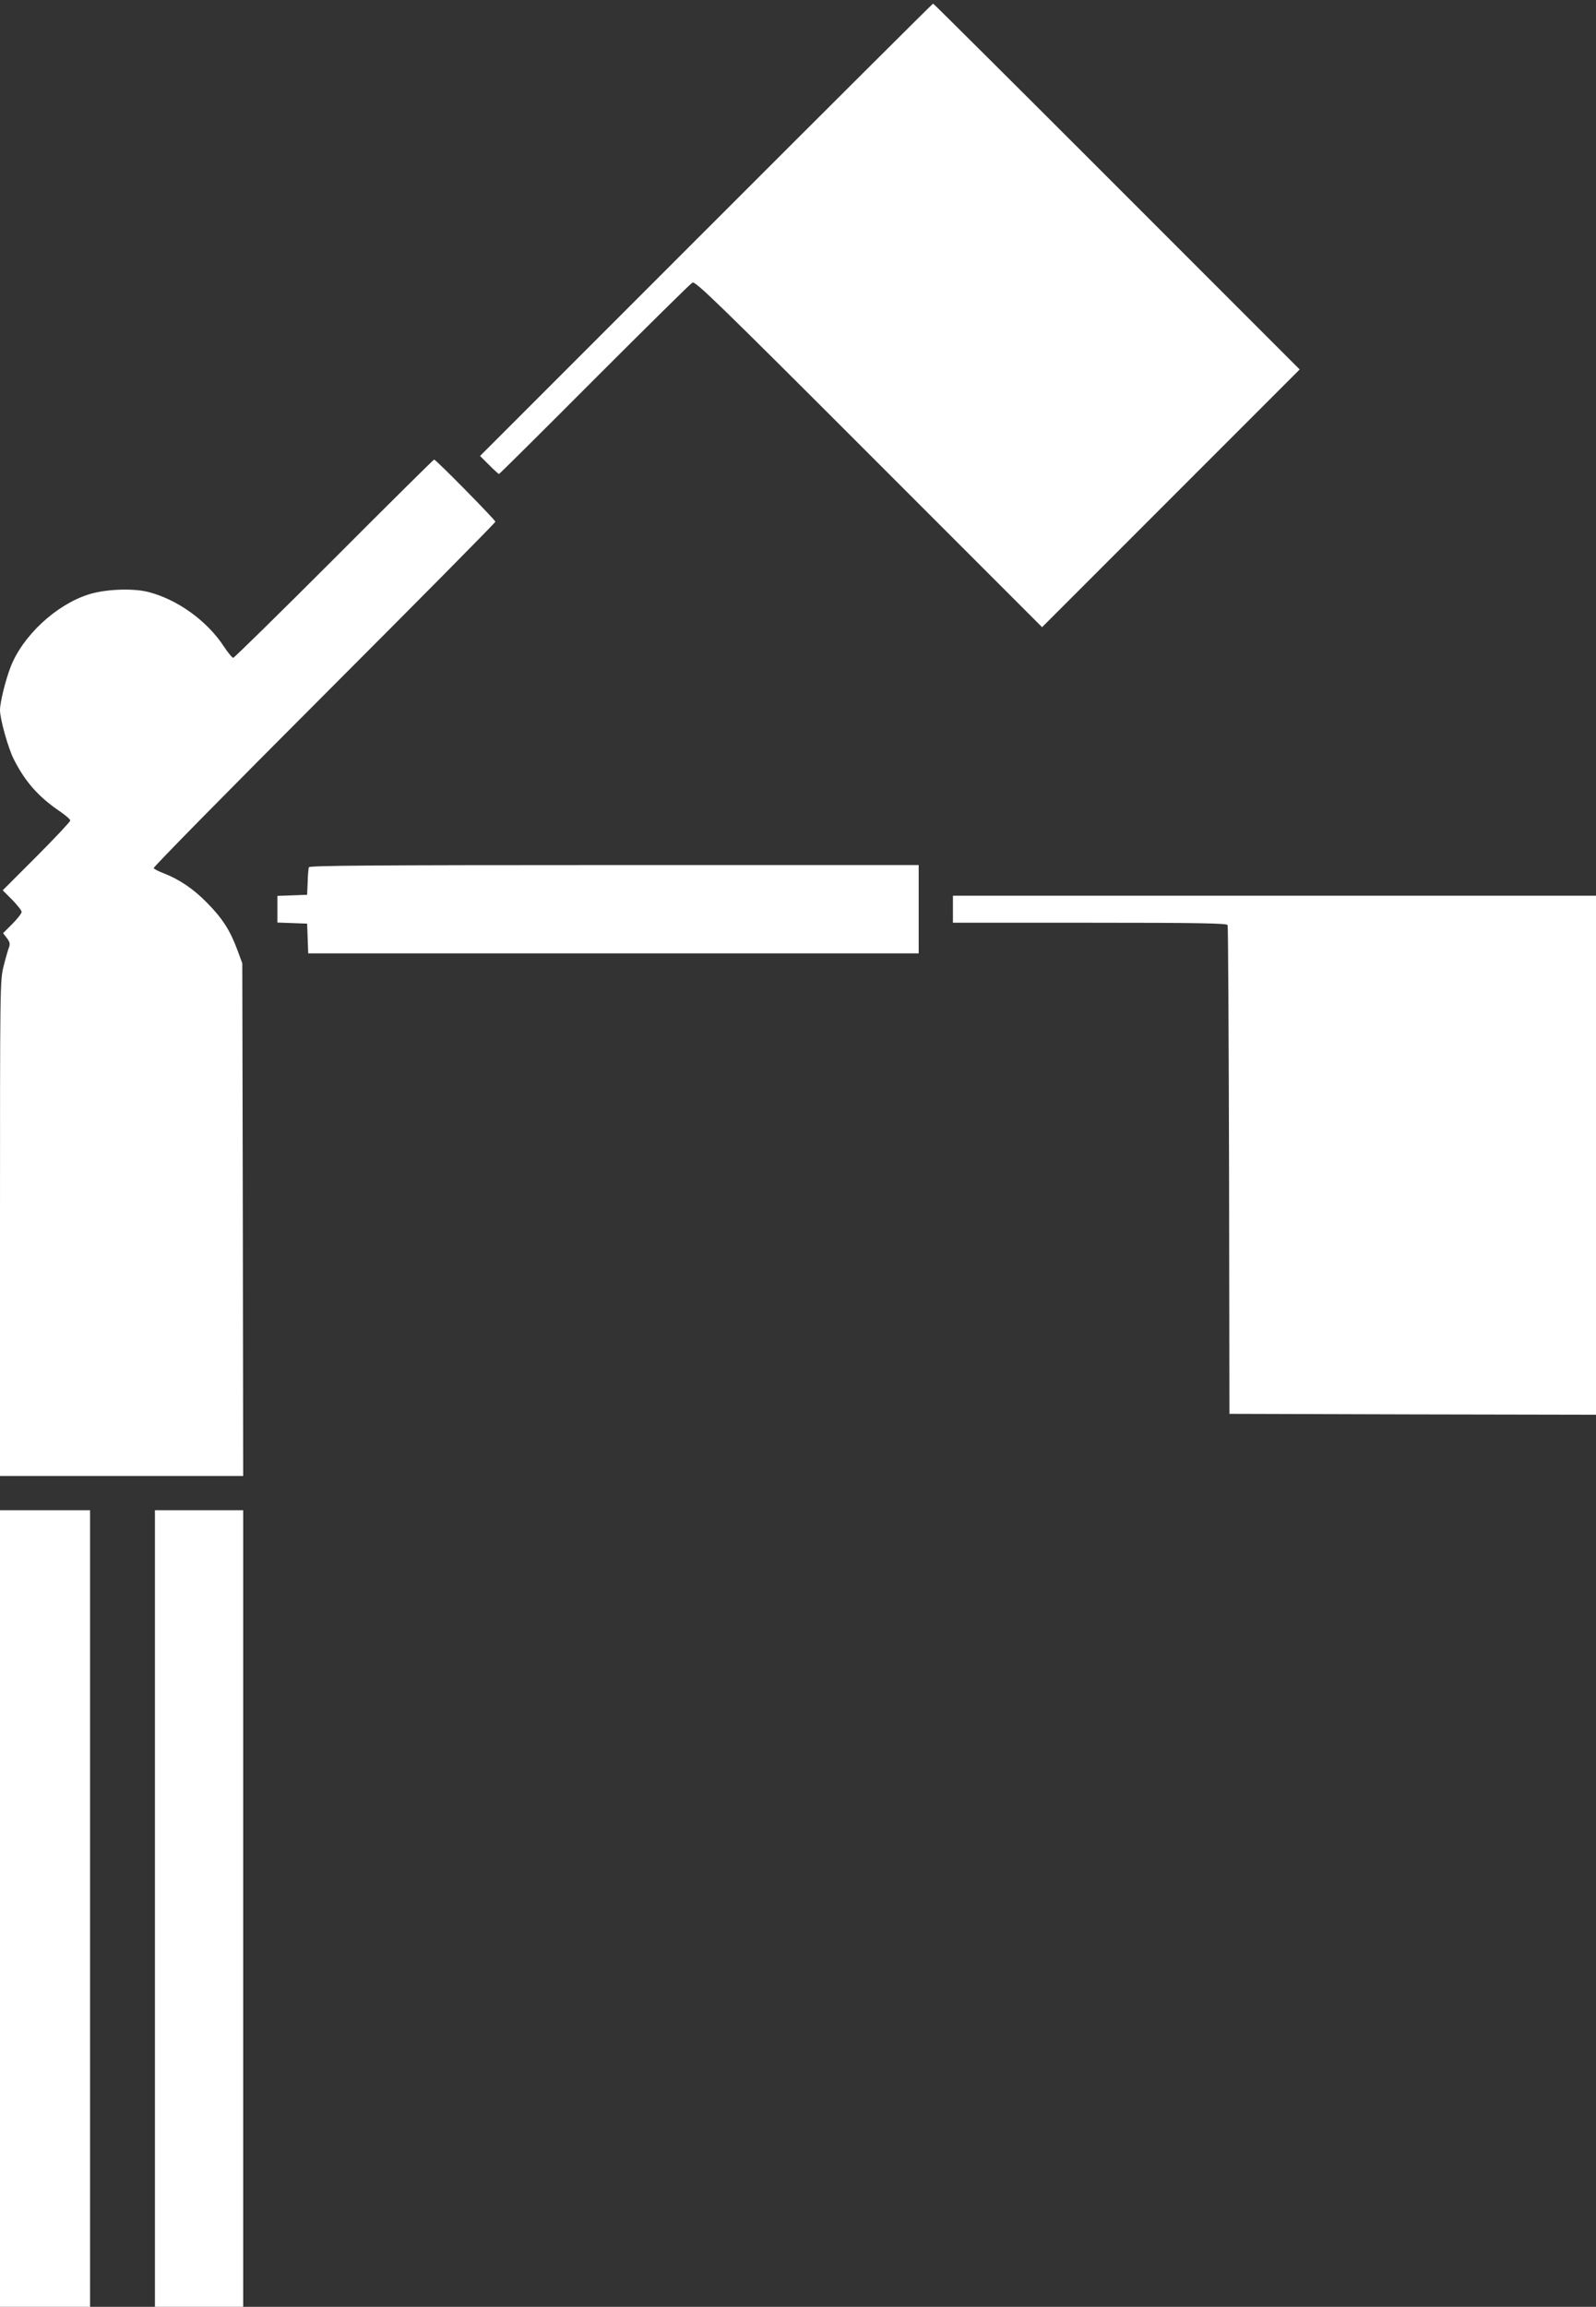
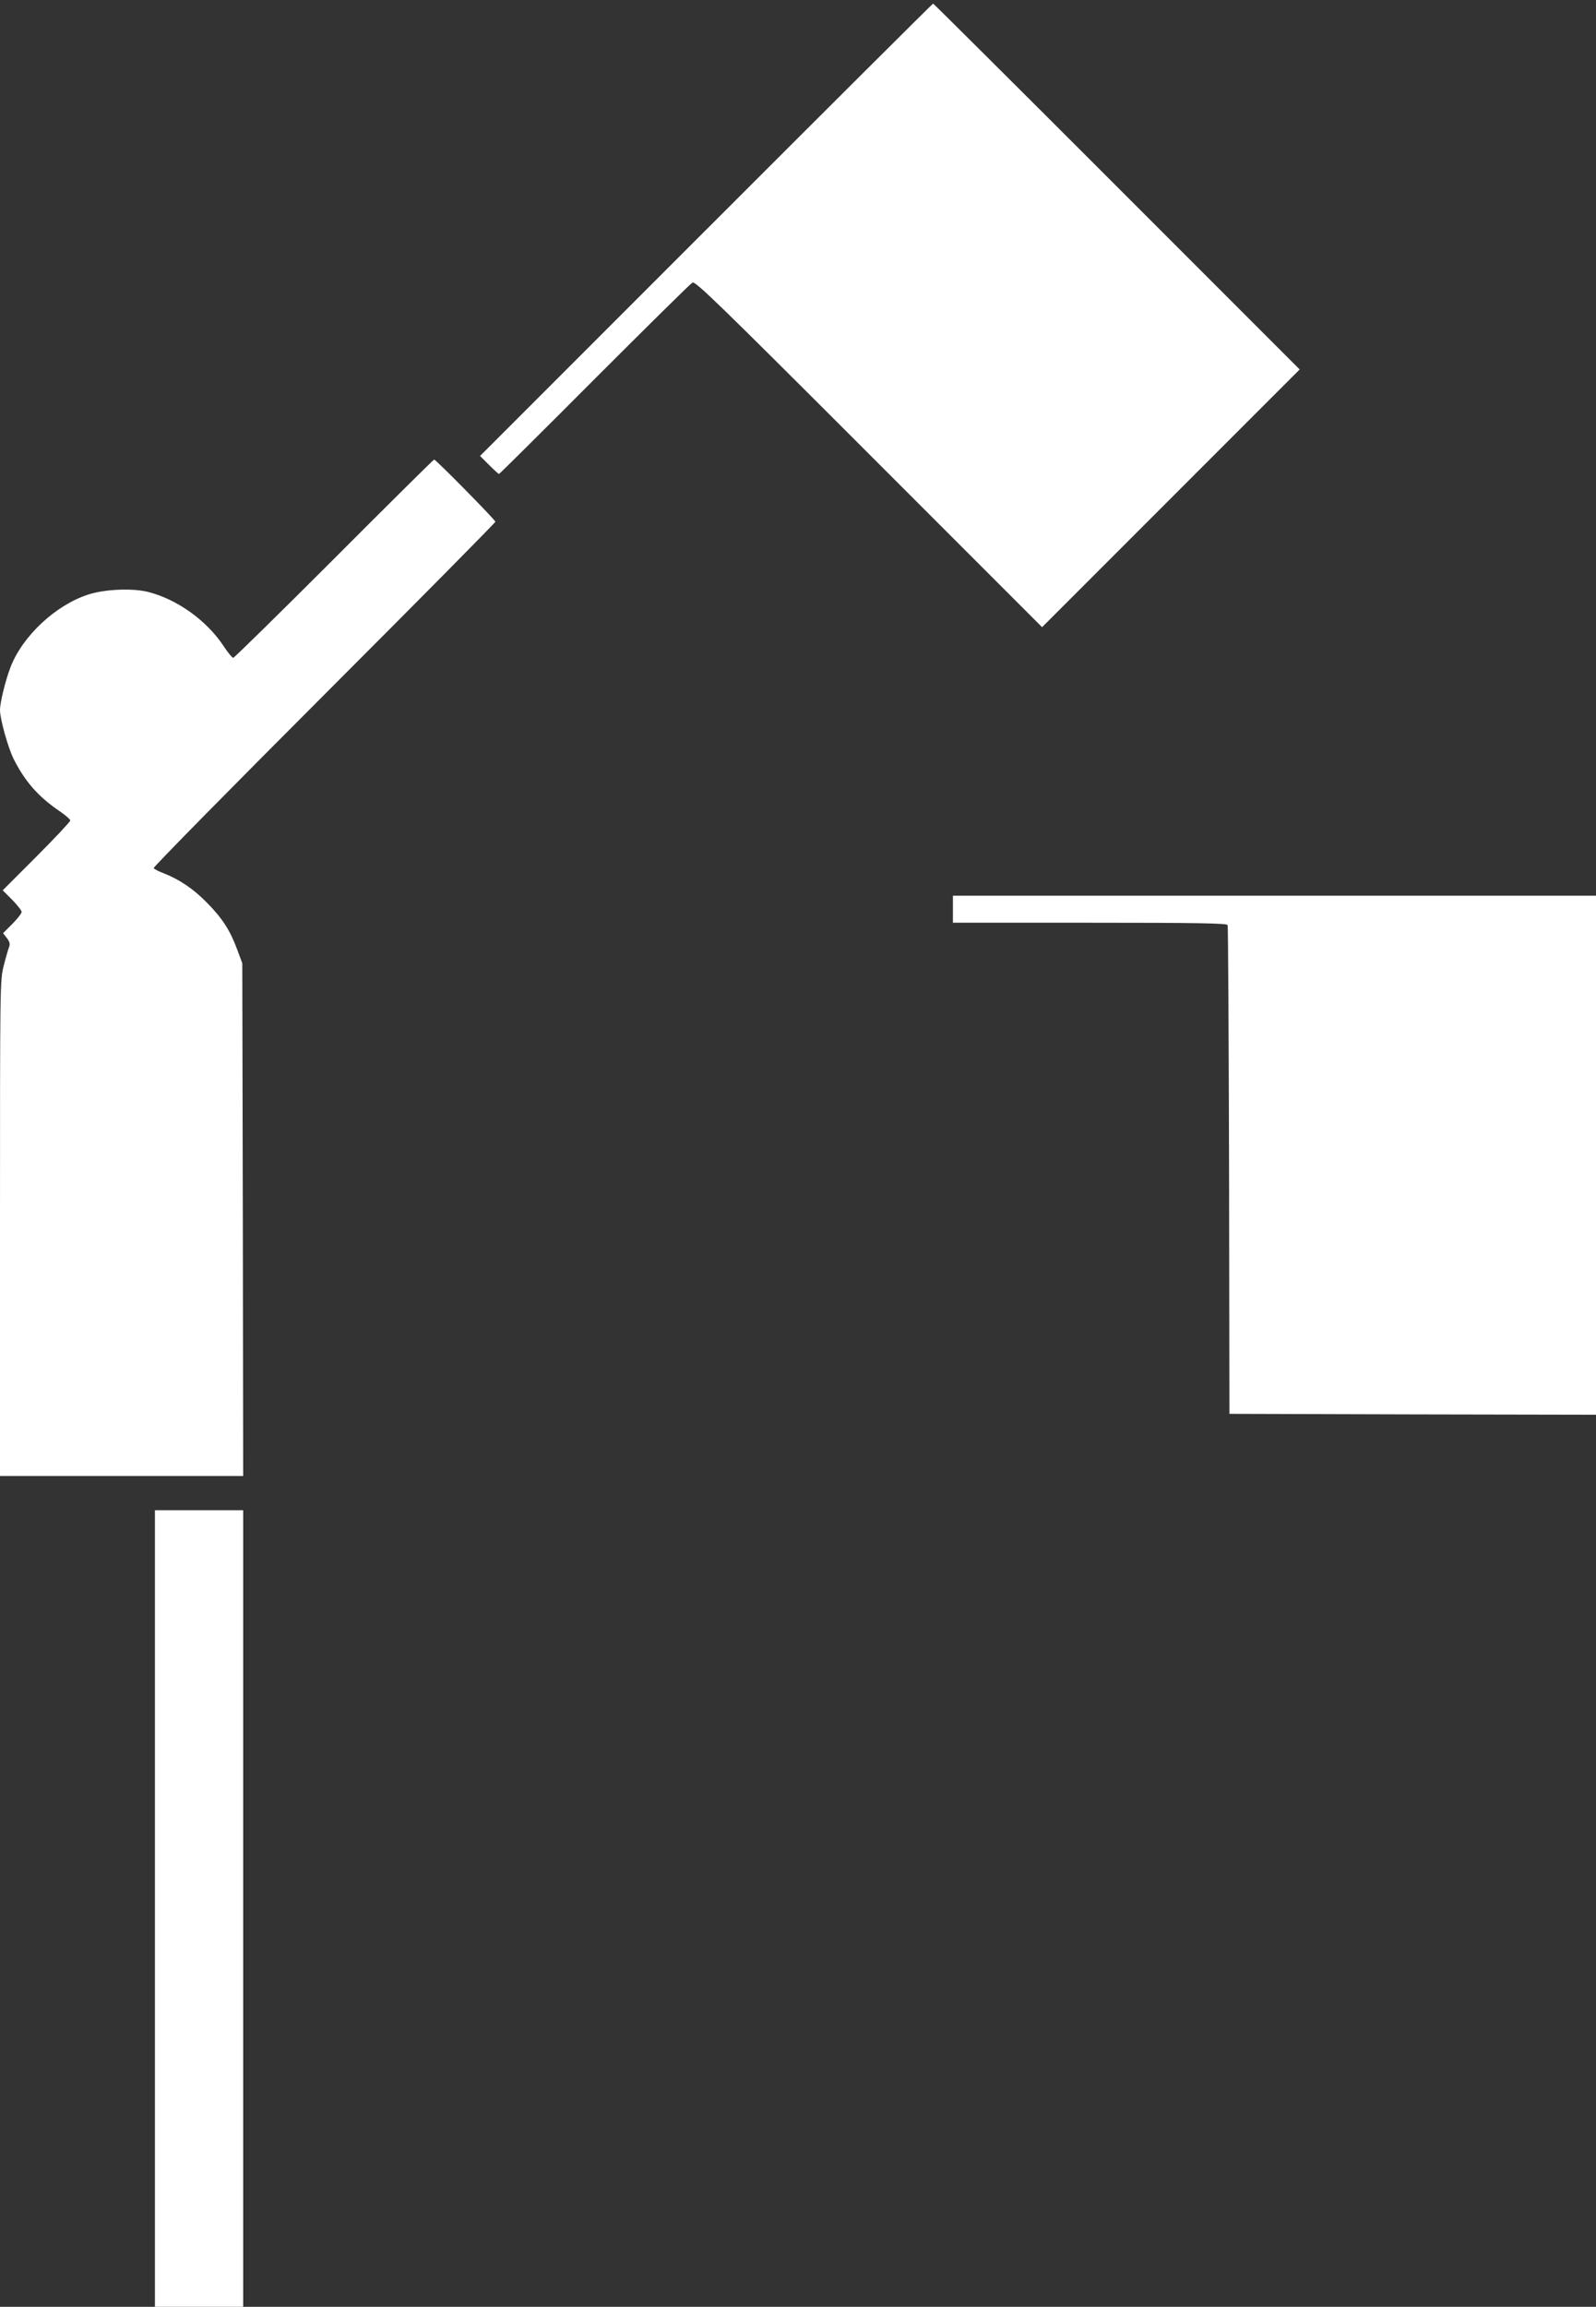
<svg xmlns="http://www.w3.org/2000/svg" version="1.0" width="886pt" height="1280pt" viewBox="0 0 886 1280" preserveAspectRatio="xMidYMid meet">
  <rect x="0" y="0" width="886" height="1280" fill="#333333" stroke="none" />
  <g transform="translate(0,1280) scale(0.1,-0.1)" fill="#ffffff" stroke="none">
    <path d="M3920 11525 l-1255 -1255 50 -50 c27 -27 52 -50 55 -50 3 0 242 237 530 526 289 289 533 530 544 536 16 9 137 -108 980 -951 l961 -961 715 715 715 715 -1015 1015 c-558 558 -1017 1015 -1020 1015 -3 0 -570 -565 -1260 -1255z" />
    <path d="M1855 9700 c-302 -302 -555 -550 -560 -550 -6 0 -30 29 -53 64 -93 142 -260 262 -422 302 -85 21 -239 15 -330 -15 -181 -58 -366 -231 -432 -404 -28 -73 -58 -195 -58 -237 0 -50 45 -210 76 -272 62 -123 136 -208 252 -287 34 -23 62 -47 62 -54 0 -6 -84 -96 -187 -199 l-188 -188 53 -53 c28 -29 52 -59 52 -67 0 -8 -23 -38 -51 -66 l-52 -52 21 -27 c16 -21 19 -32 12 -51 -5 -13 -19 -61 -30 -105 -20 -80 -20 -109 -20 -1455 l0 -1374 675 0 675 0 -2 1423 -3 1422 -27 73 c-39 107 -83 176 -168 262 -76 78 -155 131 -243 165 -26 10 -50 22 -54 28 -3 5 422 437 946 961 523 523 951 956 951 961 0 10 -330 345 -340 345 -3 0 -253 -247 -555 -550z" />
-     <path d="M1715 7988 c-3 -7 -6 -44 -7 -83 l-3 -70 -82 -3 -83 -3 0 -74 0 -74 83 -3 82 -3 3 -82 3 -83 1694 0 1695 0 0 245 0 245 -1690 0 c-1344 0 -1692 -3 -1695 -12z" />
    <path d="M5290 7755 l0 -75 760 0 c605 0 762 -3 765 -13 3 -7 6 -620 8 -1362 l2 -1350 1018 -3 1017 -2 0 1440 0 1440 -1785 0 -1785 0 0 -75z" />
-     <path d="M0 2210 l0 -2210 250 0 250 0 0 2210 0 2210 -250 0 -250 0 0 -2210z" />
    <path d="M860 2210 l0 -2210 245 0 245 0 0 2210 0 2210 -245 0 -245 0 0 -2210z" />
  </g>
</svg>